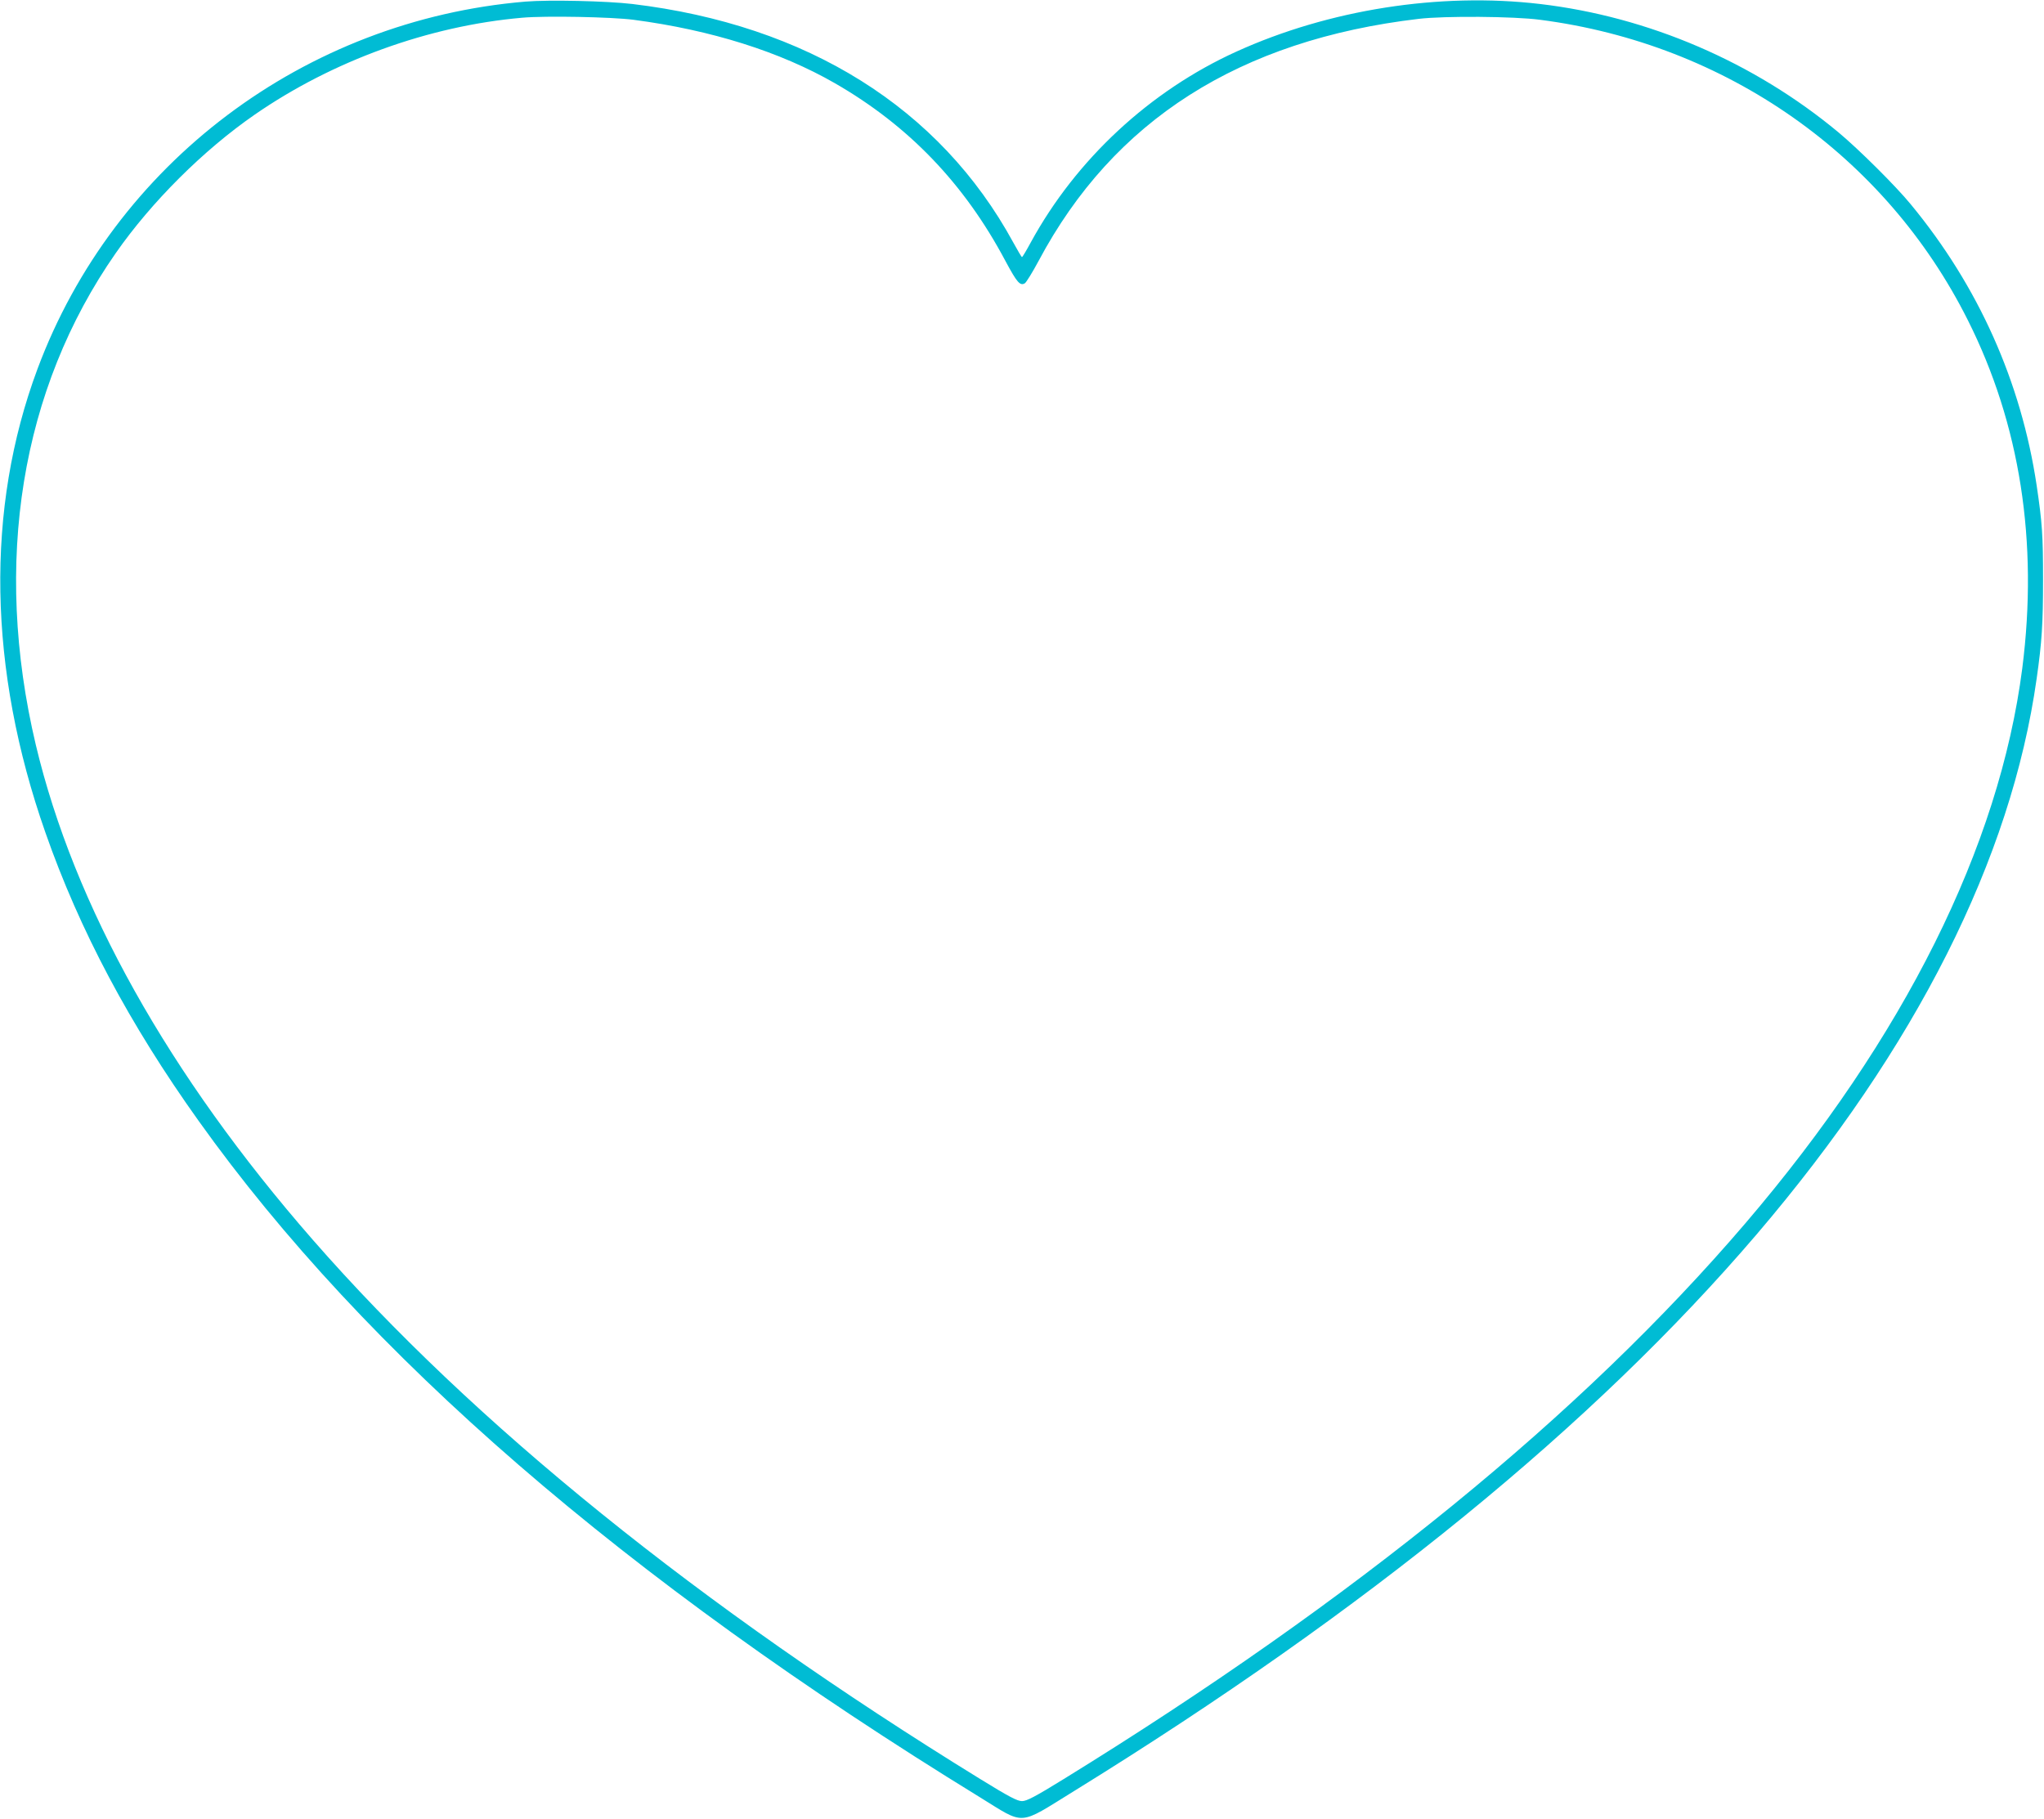
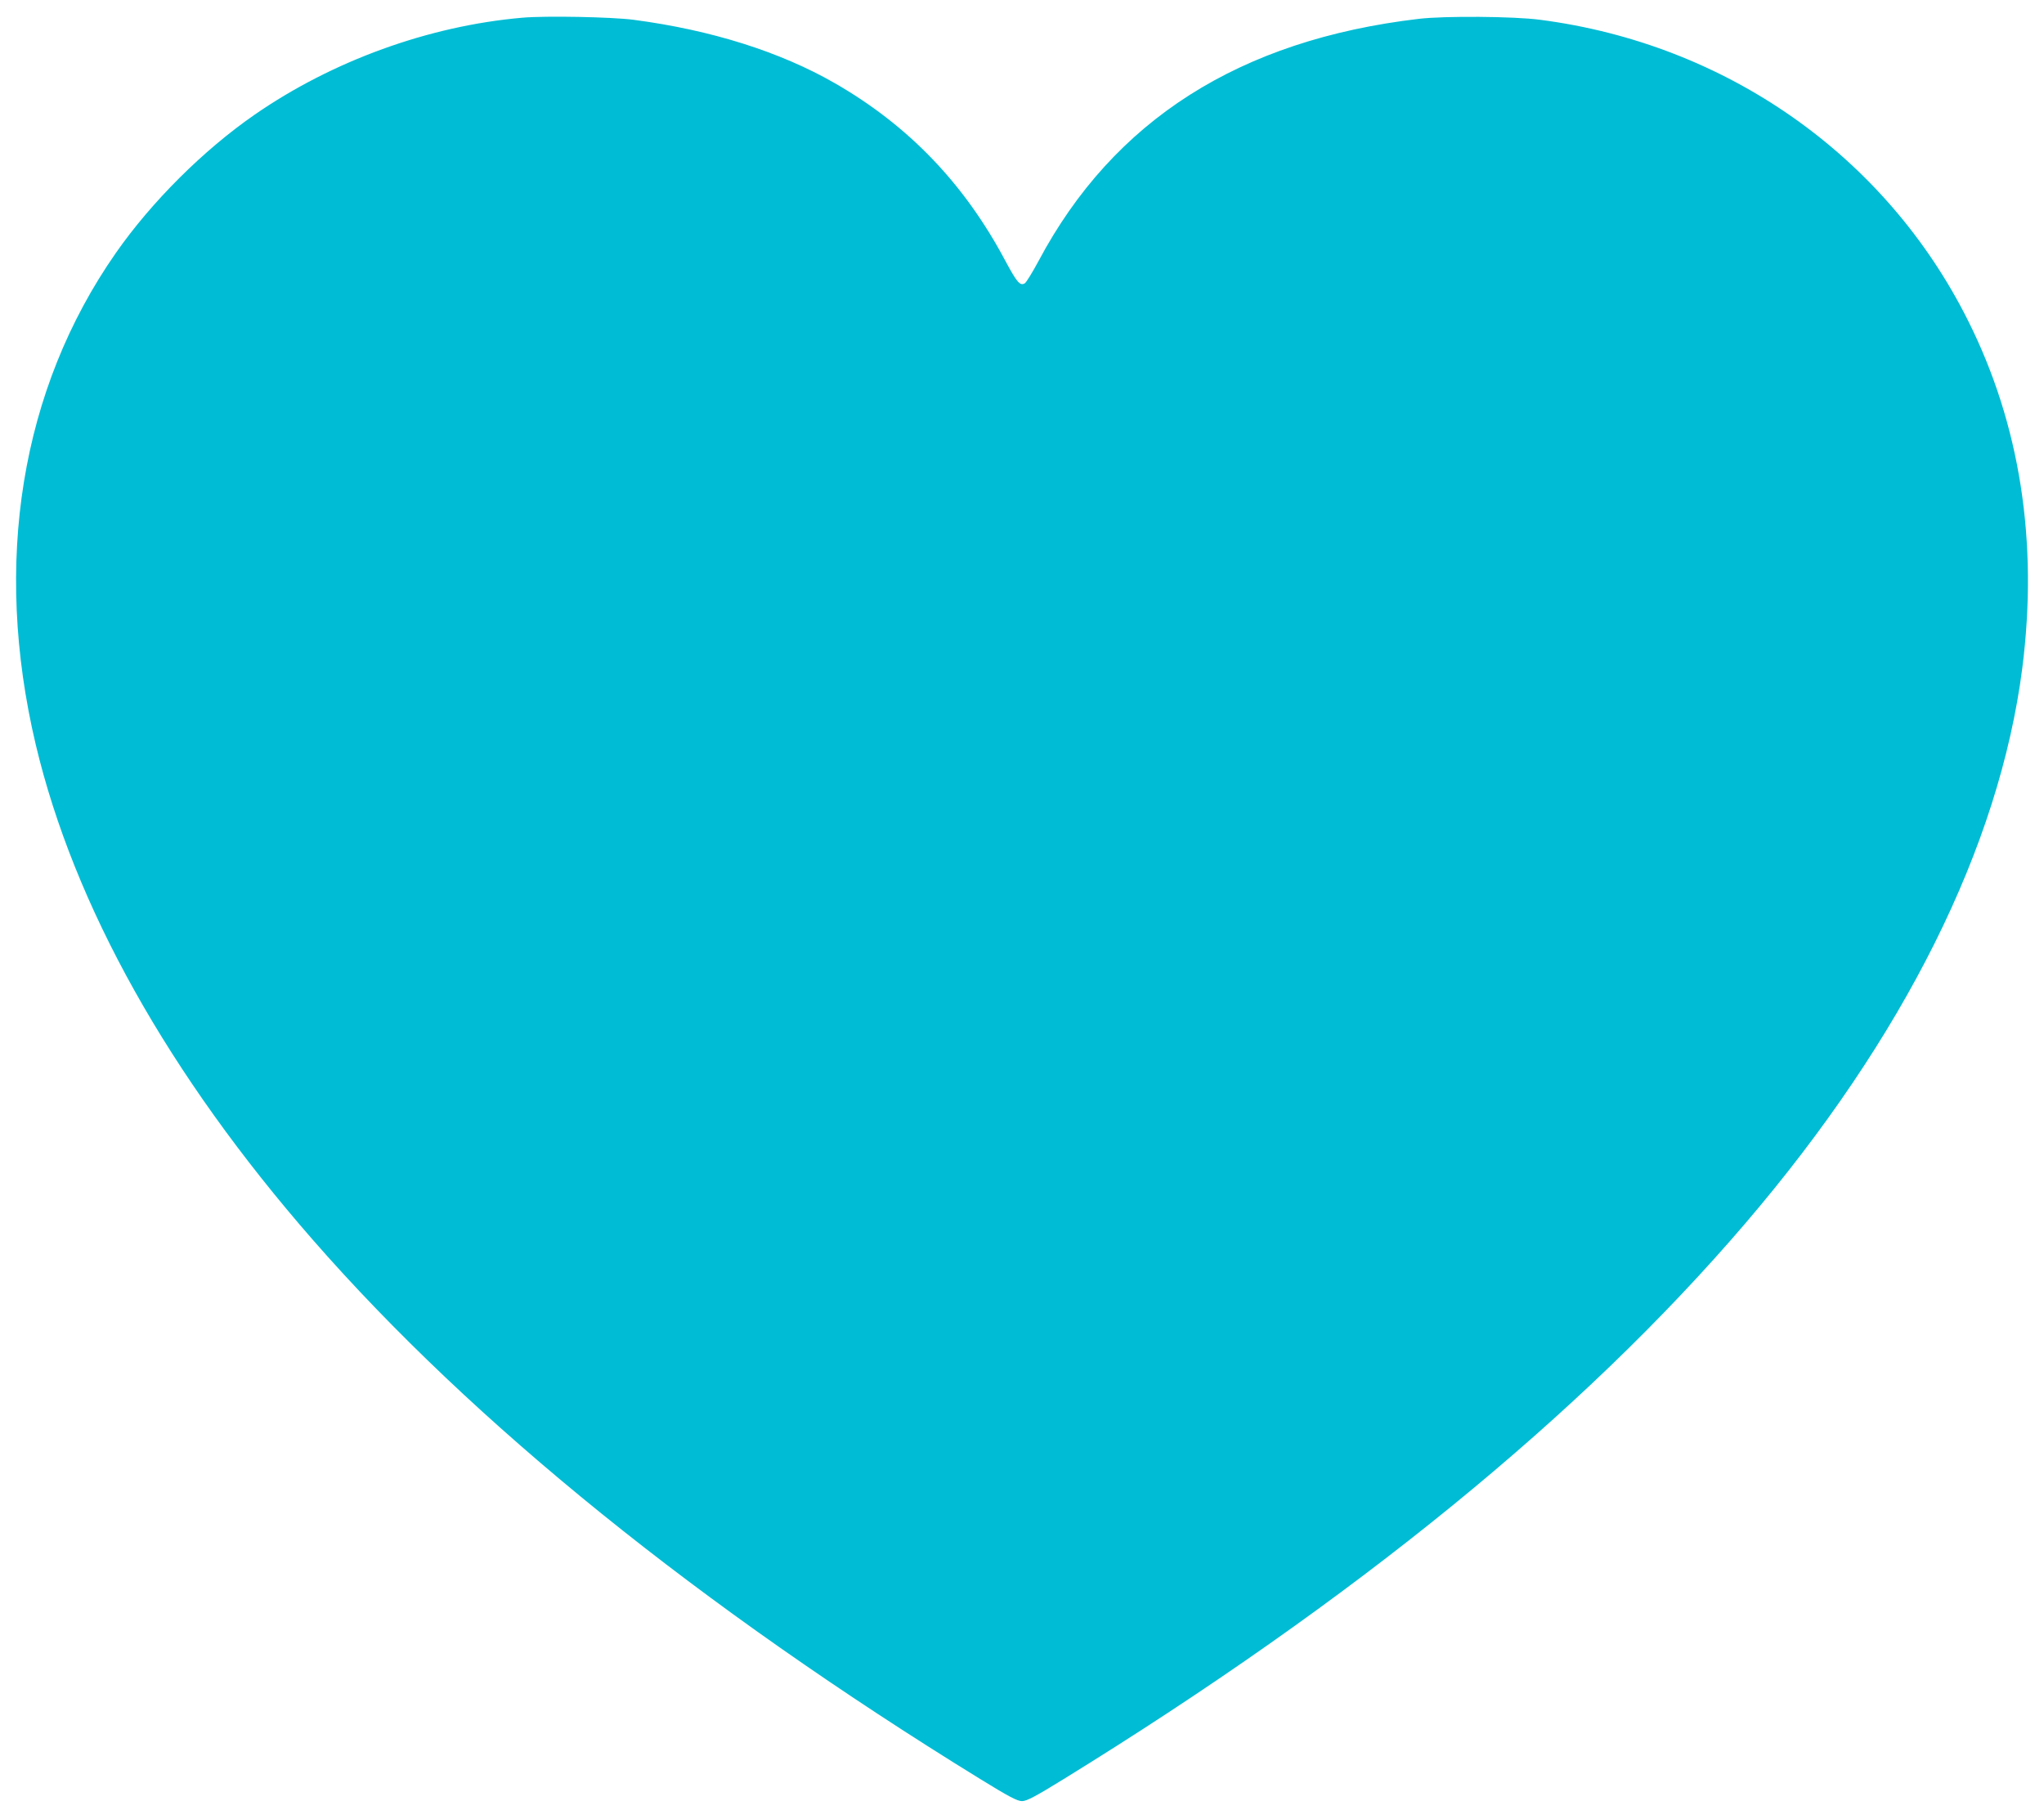
<svg xmlns="http://www.w3.org/2000/svg" version="1.0" width="1280pt" height="1139pt" viewBox="0 0 1280 1139" preserveAspectRatio="xMidYMid meet">
  <g transform="translate(0,1139) scale(0.1,-0.1)" fill="#00bcd4" stroke="none">
-     <path d="M3291 11380 c-1384 -116 -2576 -1013 -3056 -2300 -327 -877 -310 -1879 49 -2903 214 -612 527 -1201 960 -1807 1043 -1462 2670 -2871 4891 -4235 289 -178 236 -181 591 38 1831 1131 3254 2292 4275 3487 997 1168 1594 2352 1753 3480 33 231 40 345 40 620 0 277 -5 354 -40 590 -97 648 -365 1248 -788 1760 -94 115 -328 347 -453 451 -529 440 -1189 724 -1869 804 -629 74 -1322 -35 -1901 -298 -542 -246 -1004 -675 -1288 -1195 -27 -50 -52 -92 -55 -92 -3 0 -27 41 -55 92 -459 842 -1290 1362 -2385 1493 -160 19 -523 27 -669 15z m677 -114 c486 -64 917 -200 1260 -397 461 -265 811 -629 1068 -1113 73 -136 92 -158 122 -140 9 6 48 69 86 140 469 881 1258 1384 2381 1516 160 19 596 16 760 -6 1165 -151 2162 -851 2678 -1881 327 -651 442 -1388 341 -2180 -144 -1117 -740 -2313 -1733 -3475 -1024 -1198 -2448 -2359 -4270 -3482 -180 -111 -232 -138 -261 -138 -29 0 -81 27 -261 138 -1759 1083 -3173 2225 -4179 3376 -905 1036 -1496 2093 -1736 3102 -270 1141 -94 2226 501 3079 223 320 549 645 870 867 487 337 1090 556 1675 607 144 13 561 5 698 -13z" />
+     <path d="M3291 11380 z m677 -114 c486 -64 917 -200 1260 -397 461 -265 811 -629 1068 -1113 73 -136 92 -158 122 -140 9 6 48 69 86 140 469 881 1258 1384 2381 1516 160 19 596 16 760 -6 1165 -151 2162 -851 2678 -1881 327 -651 442 -1388 341 -2180 -144 -1117 -740 -2313 -1733 -3475 -1024 -1198 -2448 -2359 -4270 -3482 -180 -111 -232 -138 -261 -138 -29 0 -81 27 -261 138 -1759 1083 -3173 2225 -4179 3376 -905 1036 -1496 2093 -1736 3102 -270 1141 -94 2226 501 3079 223 320 549 645 870 867 487 337 1090 556 1675 607 144 13 561 5 698 -13z" />
  </g>
</svg>